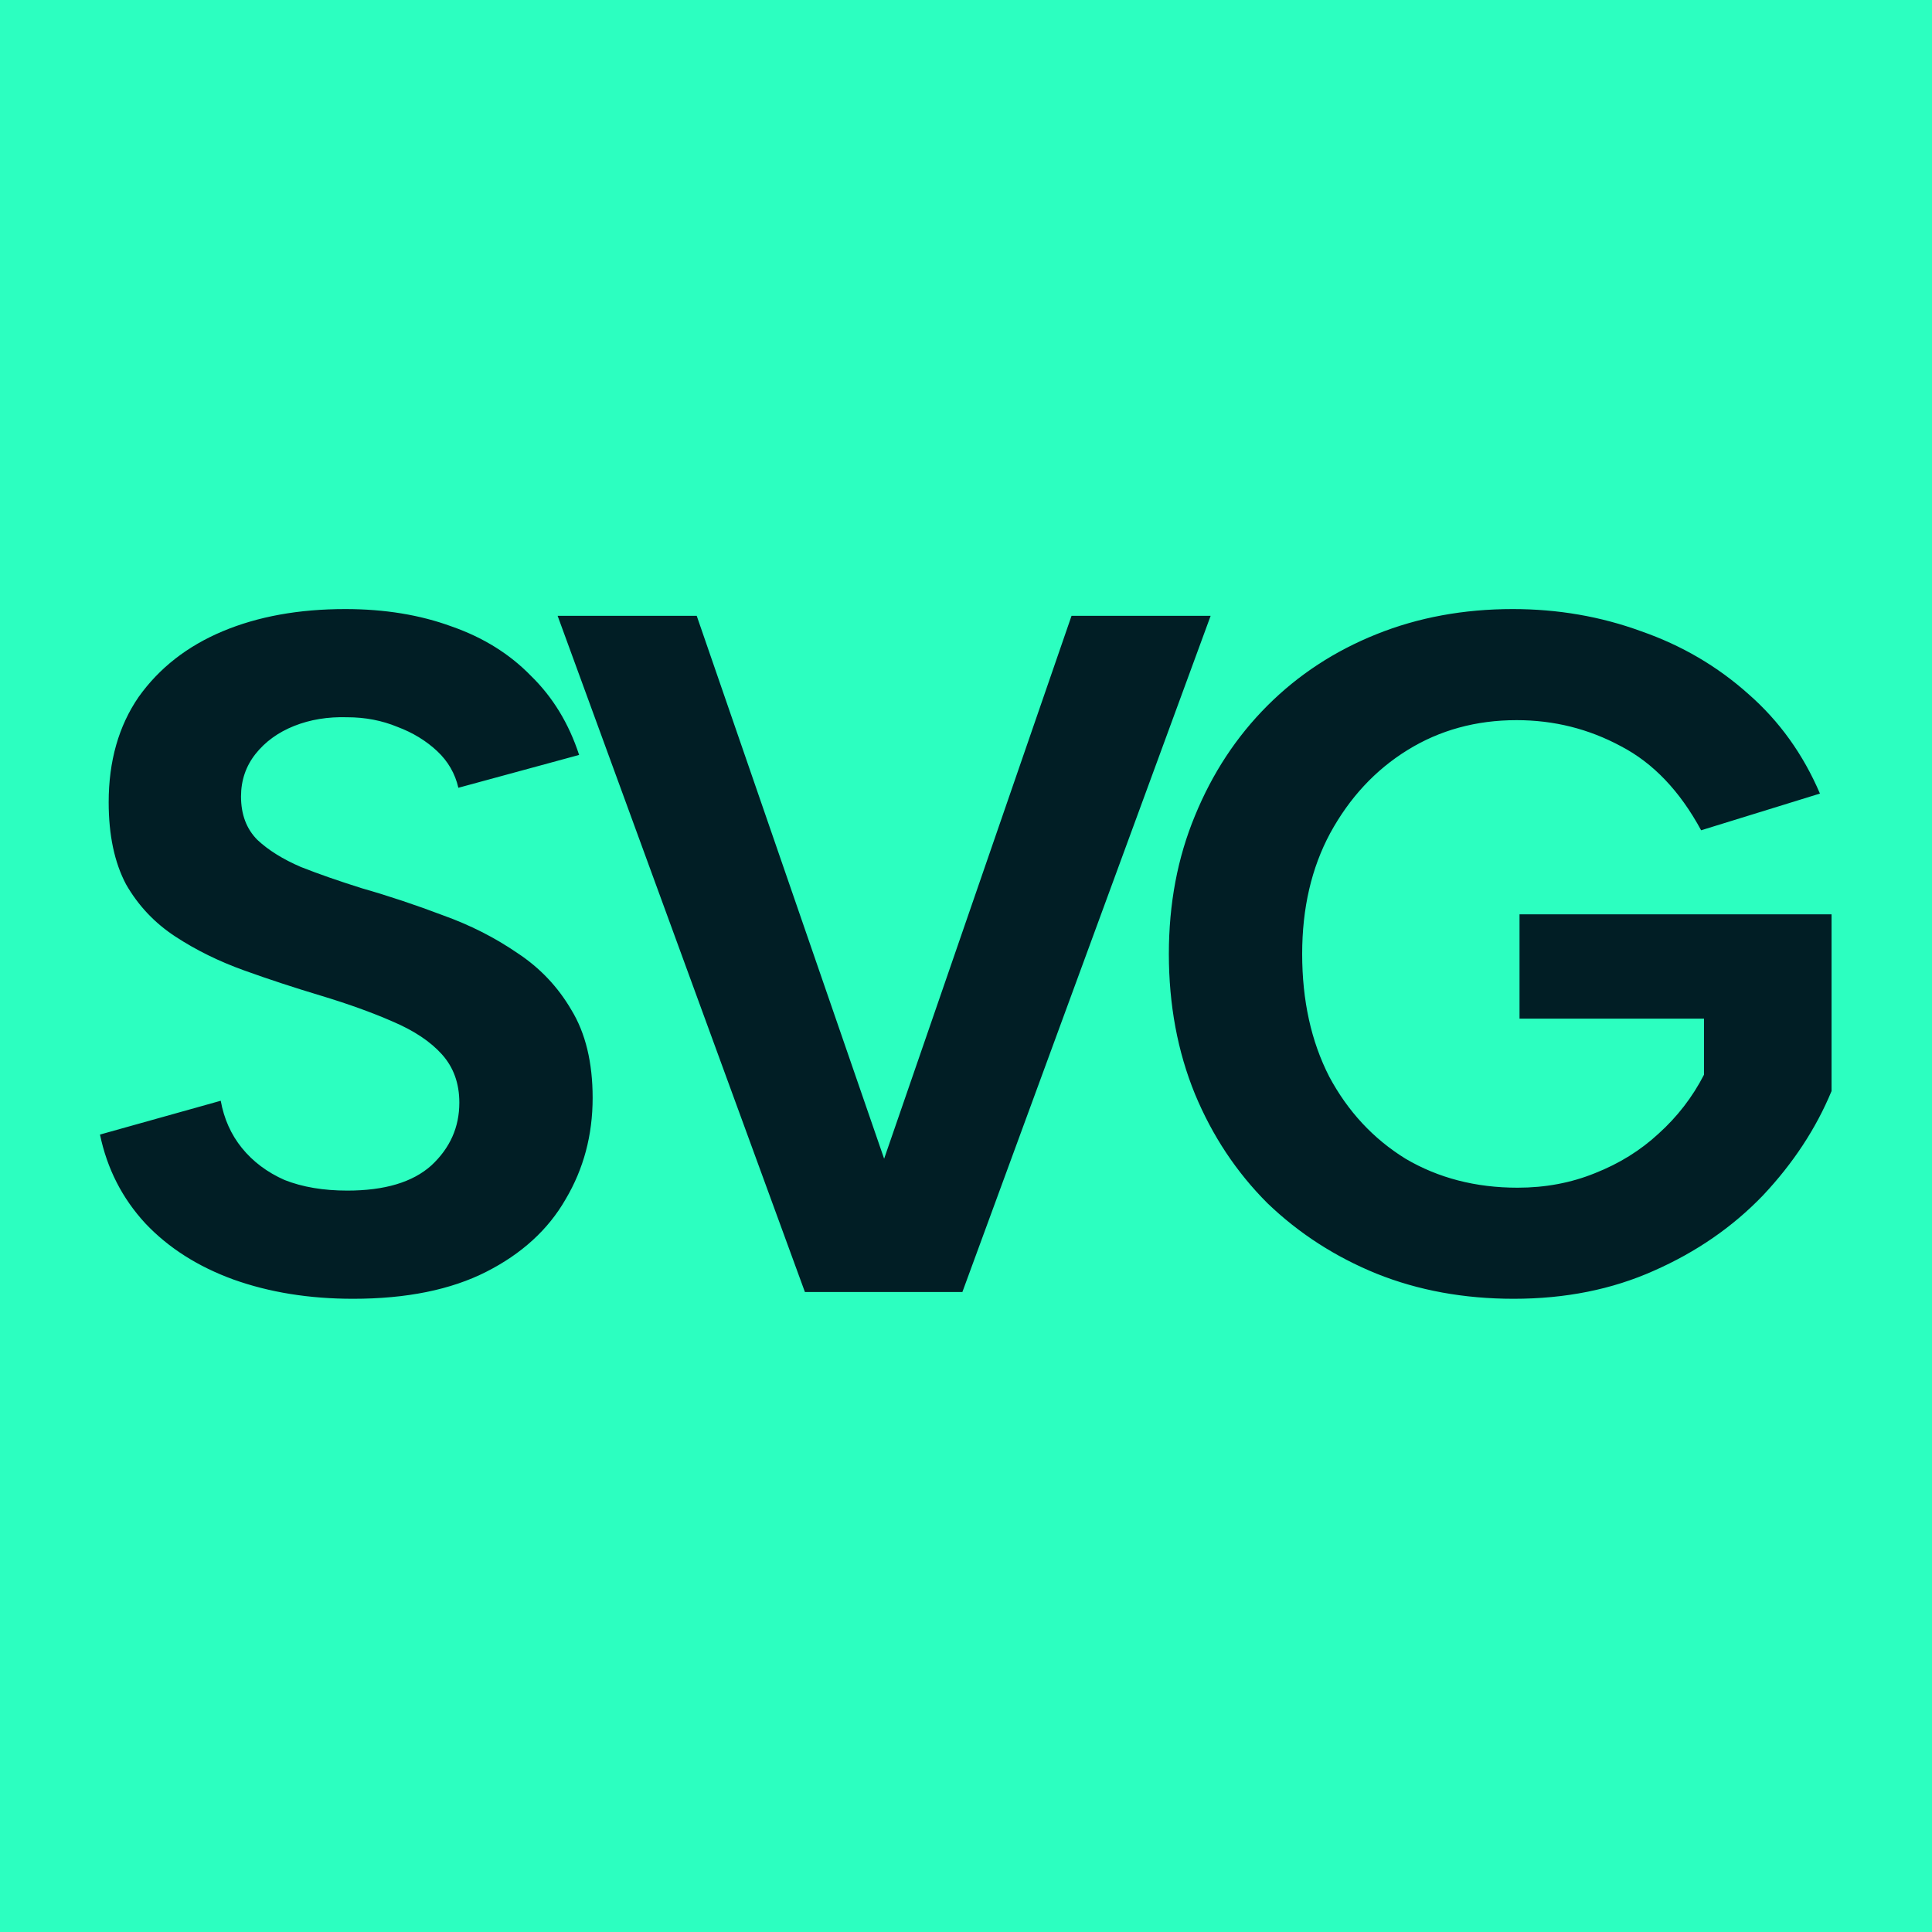
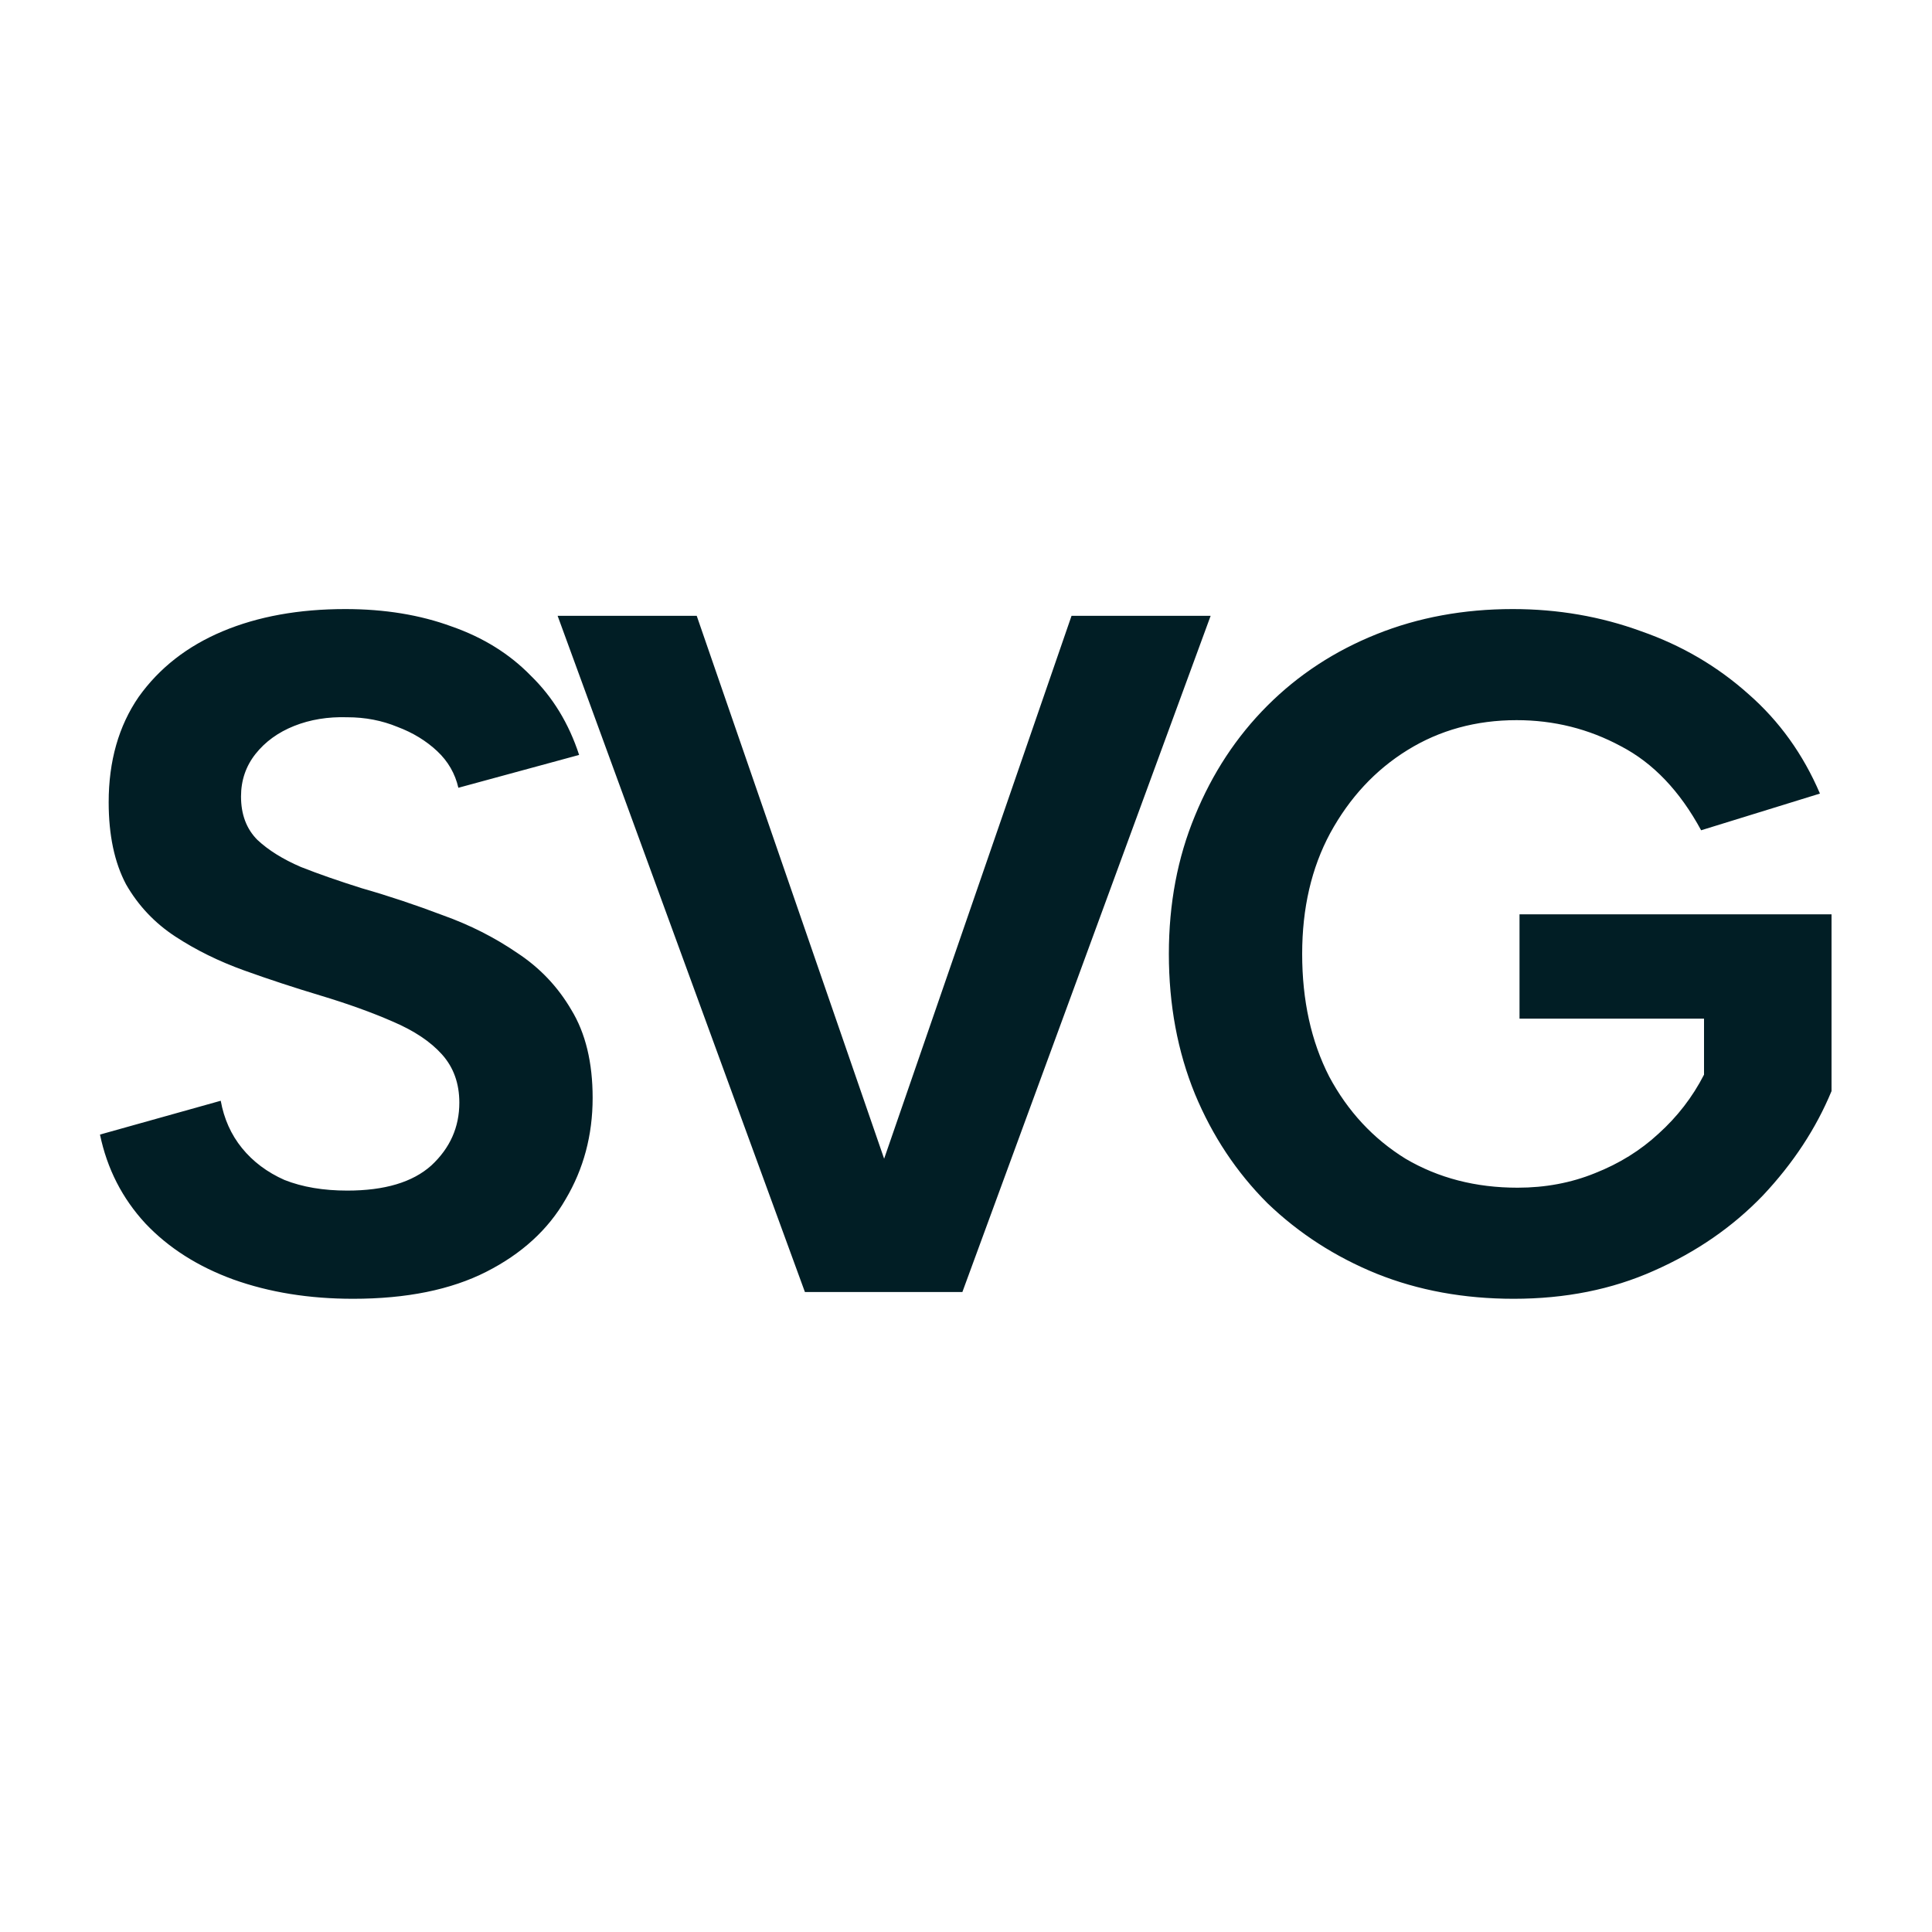
<svg xmlns="http://www.w3.org/2000/svg" width="16" height="16" viewBox="0 0 16 16" fill="none">
-   <rect width="16" height="16" fill="#2CFFC0" />
  <path d="M1.828 9.116C1.855 9.265 1.913 9.396 2.004 9.508C2.095 9.62 2.212 9.708 2.356 9.772C2.505 9.831 2.679 9.86 2.876 9.86C3.185 9.86 3.417 9.791 3.572 9.652C3.727 9.508 3.804 9.335 3.804 9.132C3.804 8.972 3.756 8.839 3.66 8.732C3.564 8.625 3.428 8.535 3.252 8.46C3.081 8.385 2.881 8.313 2.652 8.244C2.439 8.18 2.228 8.111 2.02 8.036C1.812 7.961 1.623 7.868 1.452 7.756C1.281 7.644 1.145 7.5 1.044 7.324C0.948 7.143 0.9 6.916 0.9 6.644C0.9 6.303 0.983 6.012 1.148 5.772C1.319 5.532 1.551 5.351 1.844 5.228C2.137 5.105 2.476 5.044 2.86 5.044C3.185 5.044 3.479 5.092 3.74 5.188C4.001 5.279 4.22 5.415 4.396 5.596C4.577 5.772 4.711 5.991 4.796 6.252L3.796 6.524C3.769 6.407 3.711 6.305 3.62 6.22C3.529 6.135 3.42 6.068 3.292 6.02C3.164 5.967 3.025 5.94 2.876 5.94C2.716 5.935 2.569 5.959 2.436 6.012C2.303 6.065 2.196 6.143 2.116 6.244C2.036 6.345 1.996 6.463 1.996 6.596C1.996 6.745 2.041 6.865 2.132 6.956C2.223 7.041 2.343 7.116 2.492 7.18C2.641 7.239 2.809 7.297 2.996 7.356C3.22 7.42 3.444 7.495 3.668 7.58C3.892 7.66 4.097 7.764 4.284 7.892C4.471 8.015 4.62 8.172 4.732 8.364C4.849 8.556 4.908 8.799 4.908 9.092C4.908 9.401 4.833 9.681 4.684 9.932C4.54 10.183 4.321 10.383 4.028 10.532C3.735 10.681 3.367 10.756 2.924 10.756C2.561 10.756 2.231 10.703 1.932 10.596C1.639 10.489 1.396 10.335 1.204 10.132C1.012 9.924 0.887 9.679 0.828 9.396L1.828 9.116ZM8.874 5.1H10.026L7.97 10.7H6.666L4.618 5.1H5.77L7.322 9.596L8.874 5.1ZM14.088 6.876C13.912 6.551 13.691 6.319 13.424 6.18C13.157 6.036 12.869 5.964 12.56 5.964C12.224 5.964 11.922 6.047 11.656 6.212C11.389 6.377 11.176 6.607 11.016 6.9C10.861 7.188 10.784 7.521 10.784 7.9C10.784 8.284 10.858 8.623 11.008 8.916C11.162 9.204 11.373 9.431 11.64 9.596C11.912 9.756 12.221 9.836 12.568 9.836C12.797 9.836 13.011 9.796 13.208 9.716C13.411 9.636 13.586 9.527 13.736 9.388C13.89 9.249 14.016 9.087 14.112 8.9V8.436H12.584V7.572H15.168V9.036C15.04 9.345 14.851 9.633 14.6 9.9C14.349 10.161 14.048 10.369 13.696 10.524C13.349 10.679 12.963 10.756 12.536 10.756C12.125 10.756 11.746 10.687 11.4 10.548C11.059 10.409 10.757 10.215 10.496 9.964C10.24 9.708 10.04 9.407 9.896 9.06C9.752 8.708 9.68 8.321 9.68 7.9C9.68 7.484 9.752 7.103 9.896 6.756C10.04 6.404 10.24 6.1 10.496 5.844C10.752 5.588 11.053 5.391 11.4 5.252C11.746 5.113 12.123 5.044 12.528 5.044C12.901 5.044 13.256 5.105 13.592 5.228C13.928 5.345 14.224 5.519 14.48 5.748C14.736 5.972 14.933 6.247 15.072 6.572L14.088 6.876Z" fill="#011E25" />
</svg>